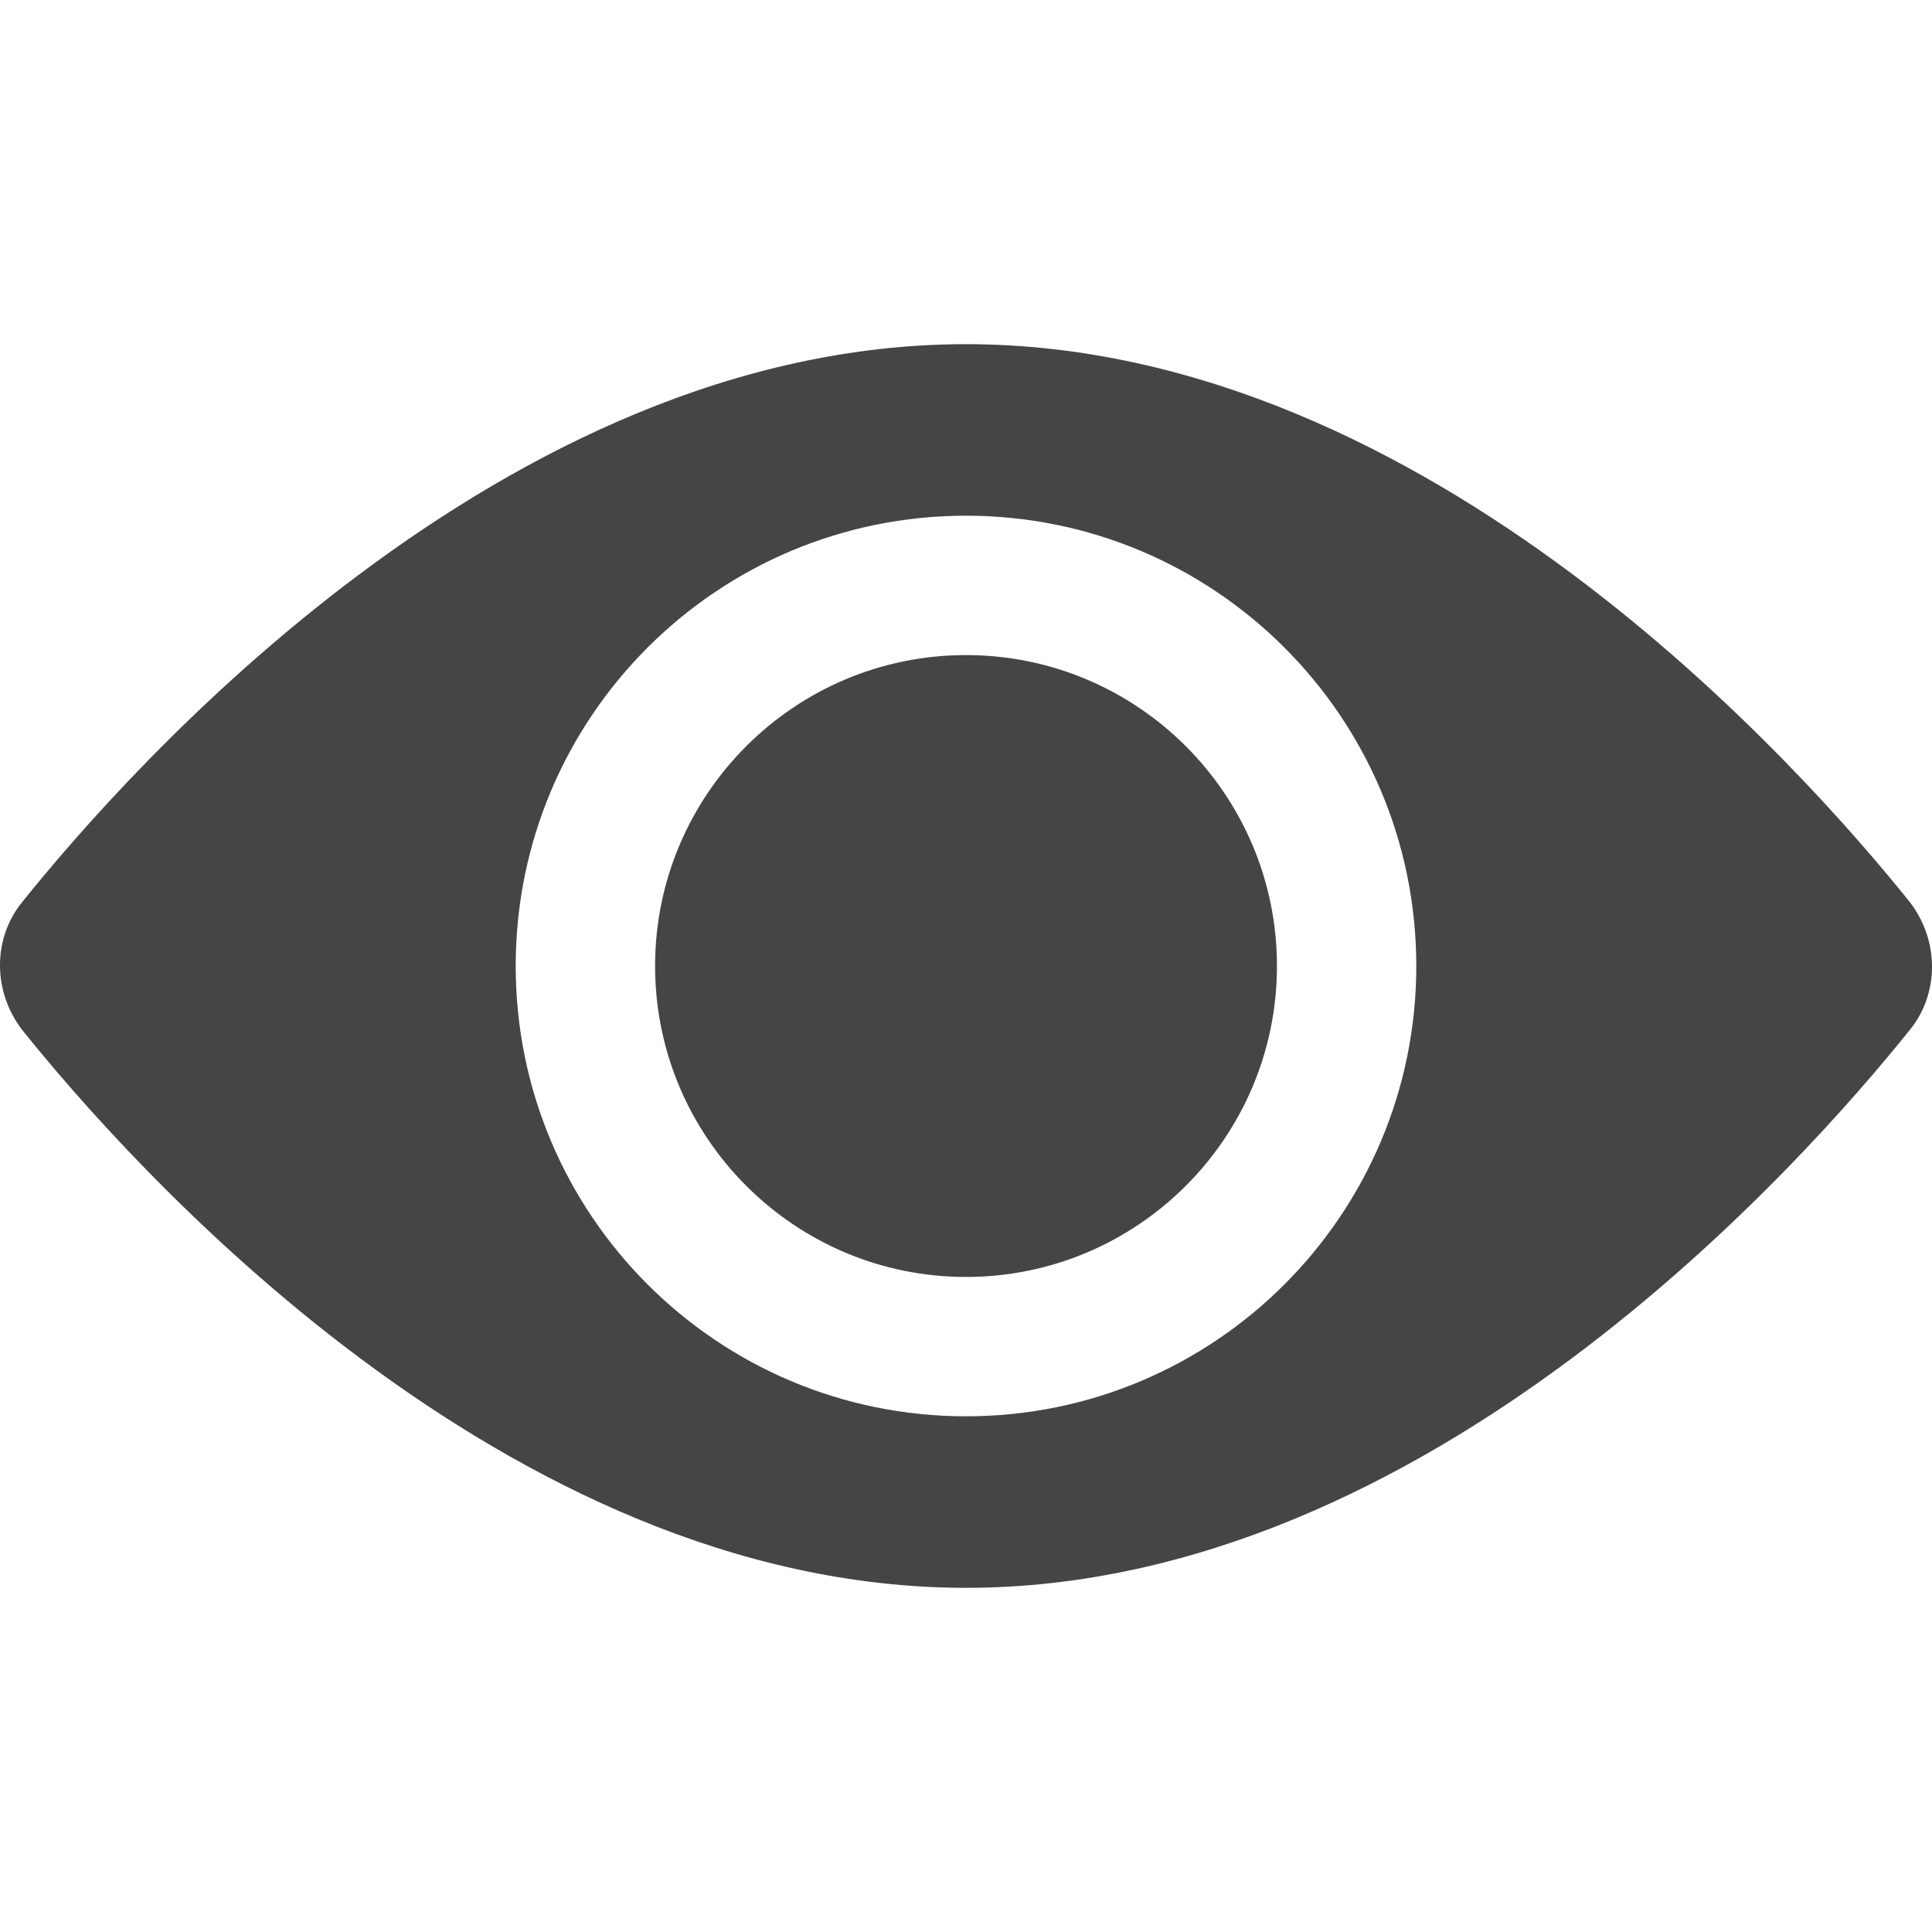
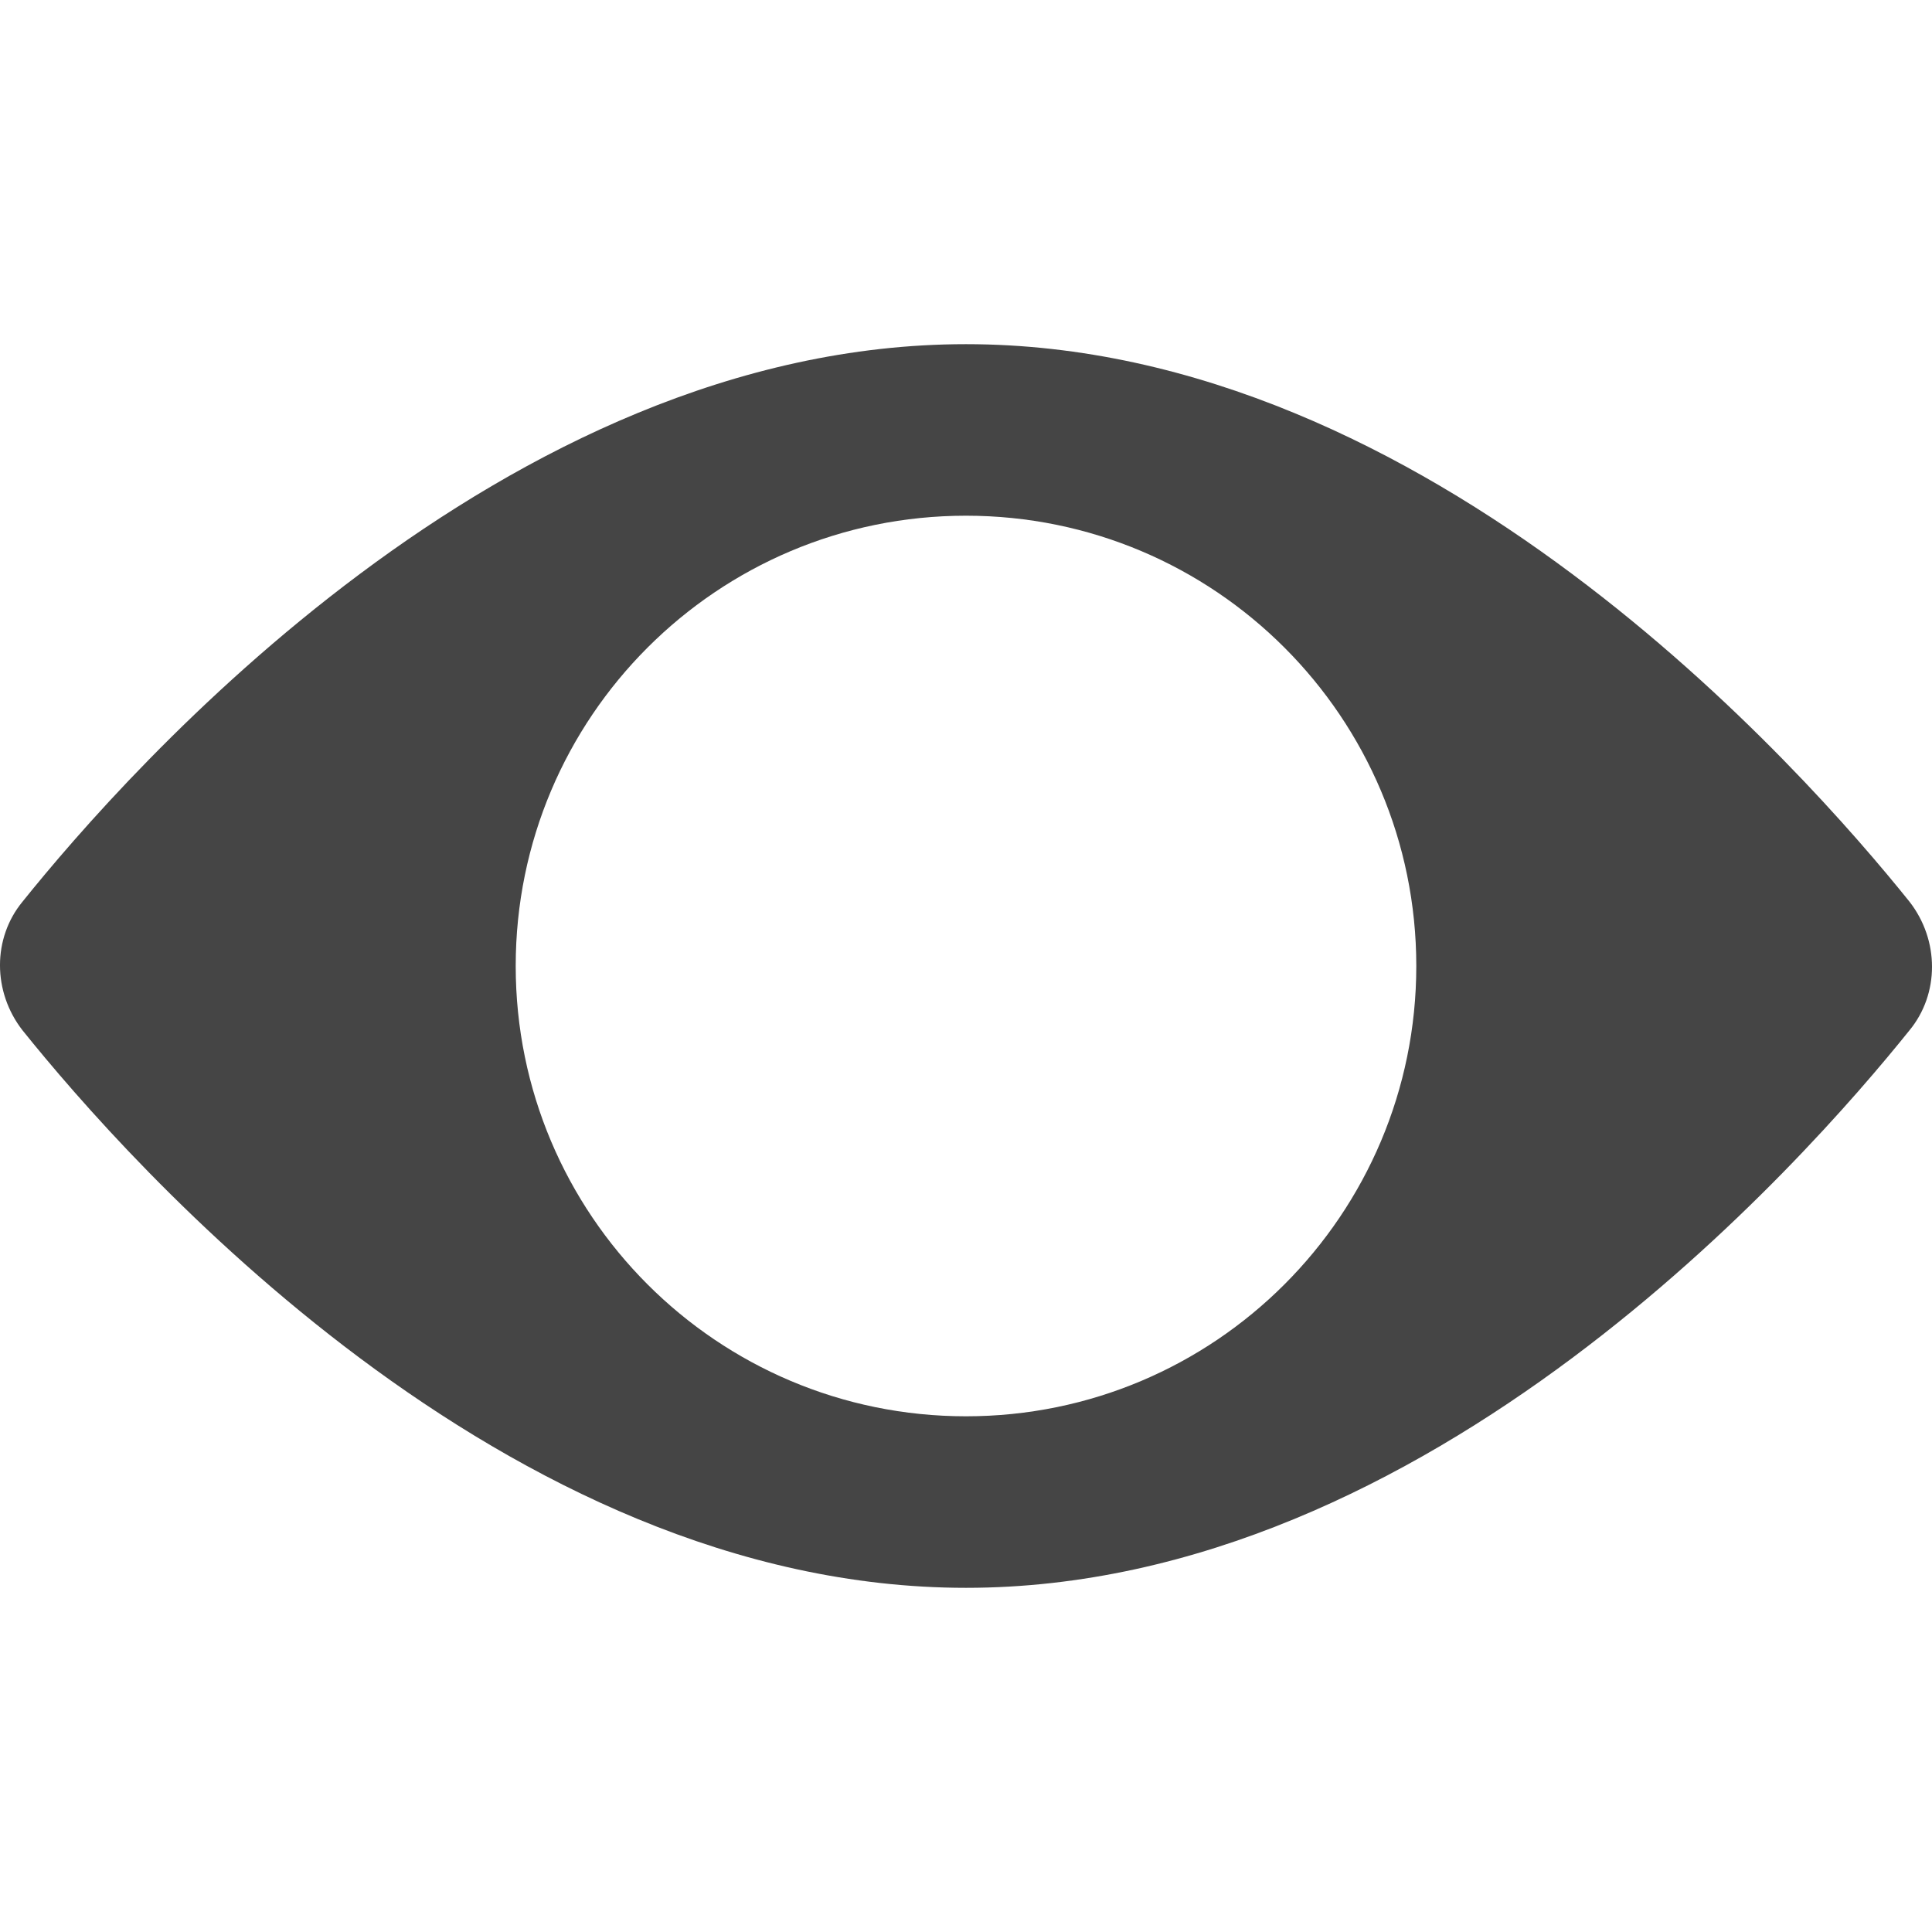
<svg xmlns="http://www.w3.org/2000/svg" width="56" height="56" viewBox="0 0 56 56" fill="none">
-   <path d="M28 18.988C23.028 18.988 18.988 23.028 18.988 28C18.988 32.973 23.028 37.013 28 37.013C32.973 37.013 37.013 32.973 37.013 28C37.013 23.028 32.973 18.988 28 18.988Z" fill="#454545" />
  <path d="M55.347 26.135C52.302 22.344 41.425 9.976 28 9.976C14.575 9.976 3.698 22.344 0.653 26.135C-0.218 27.192 -0.218 28.746 0.653 29.865C3.698 33.656 14.575 46.024 28 46.024C41.425 46.024 52.302 33.656 55.347 29.865C56.218 28.808 56.218 27.254 55.347 26.135ZM28 41.052C20.79 41.052 14.948 35.21 14.948 28C14.948 20.79 20.79 14.948 28 14.948C35.21 14.948 41.052 20.79 41.052 28C41.052 35.21 35.21 41.052 28 41.052Z" fill="#454545" />
</svg>